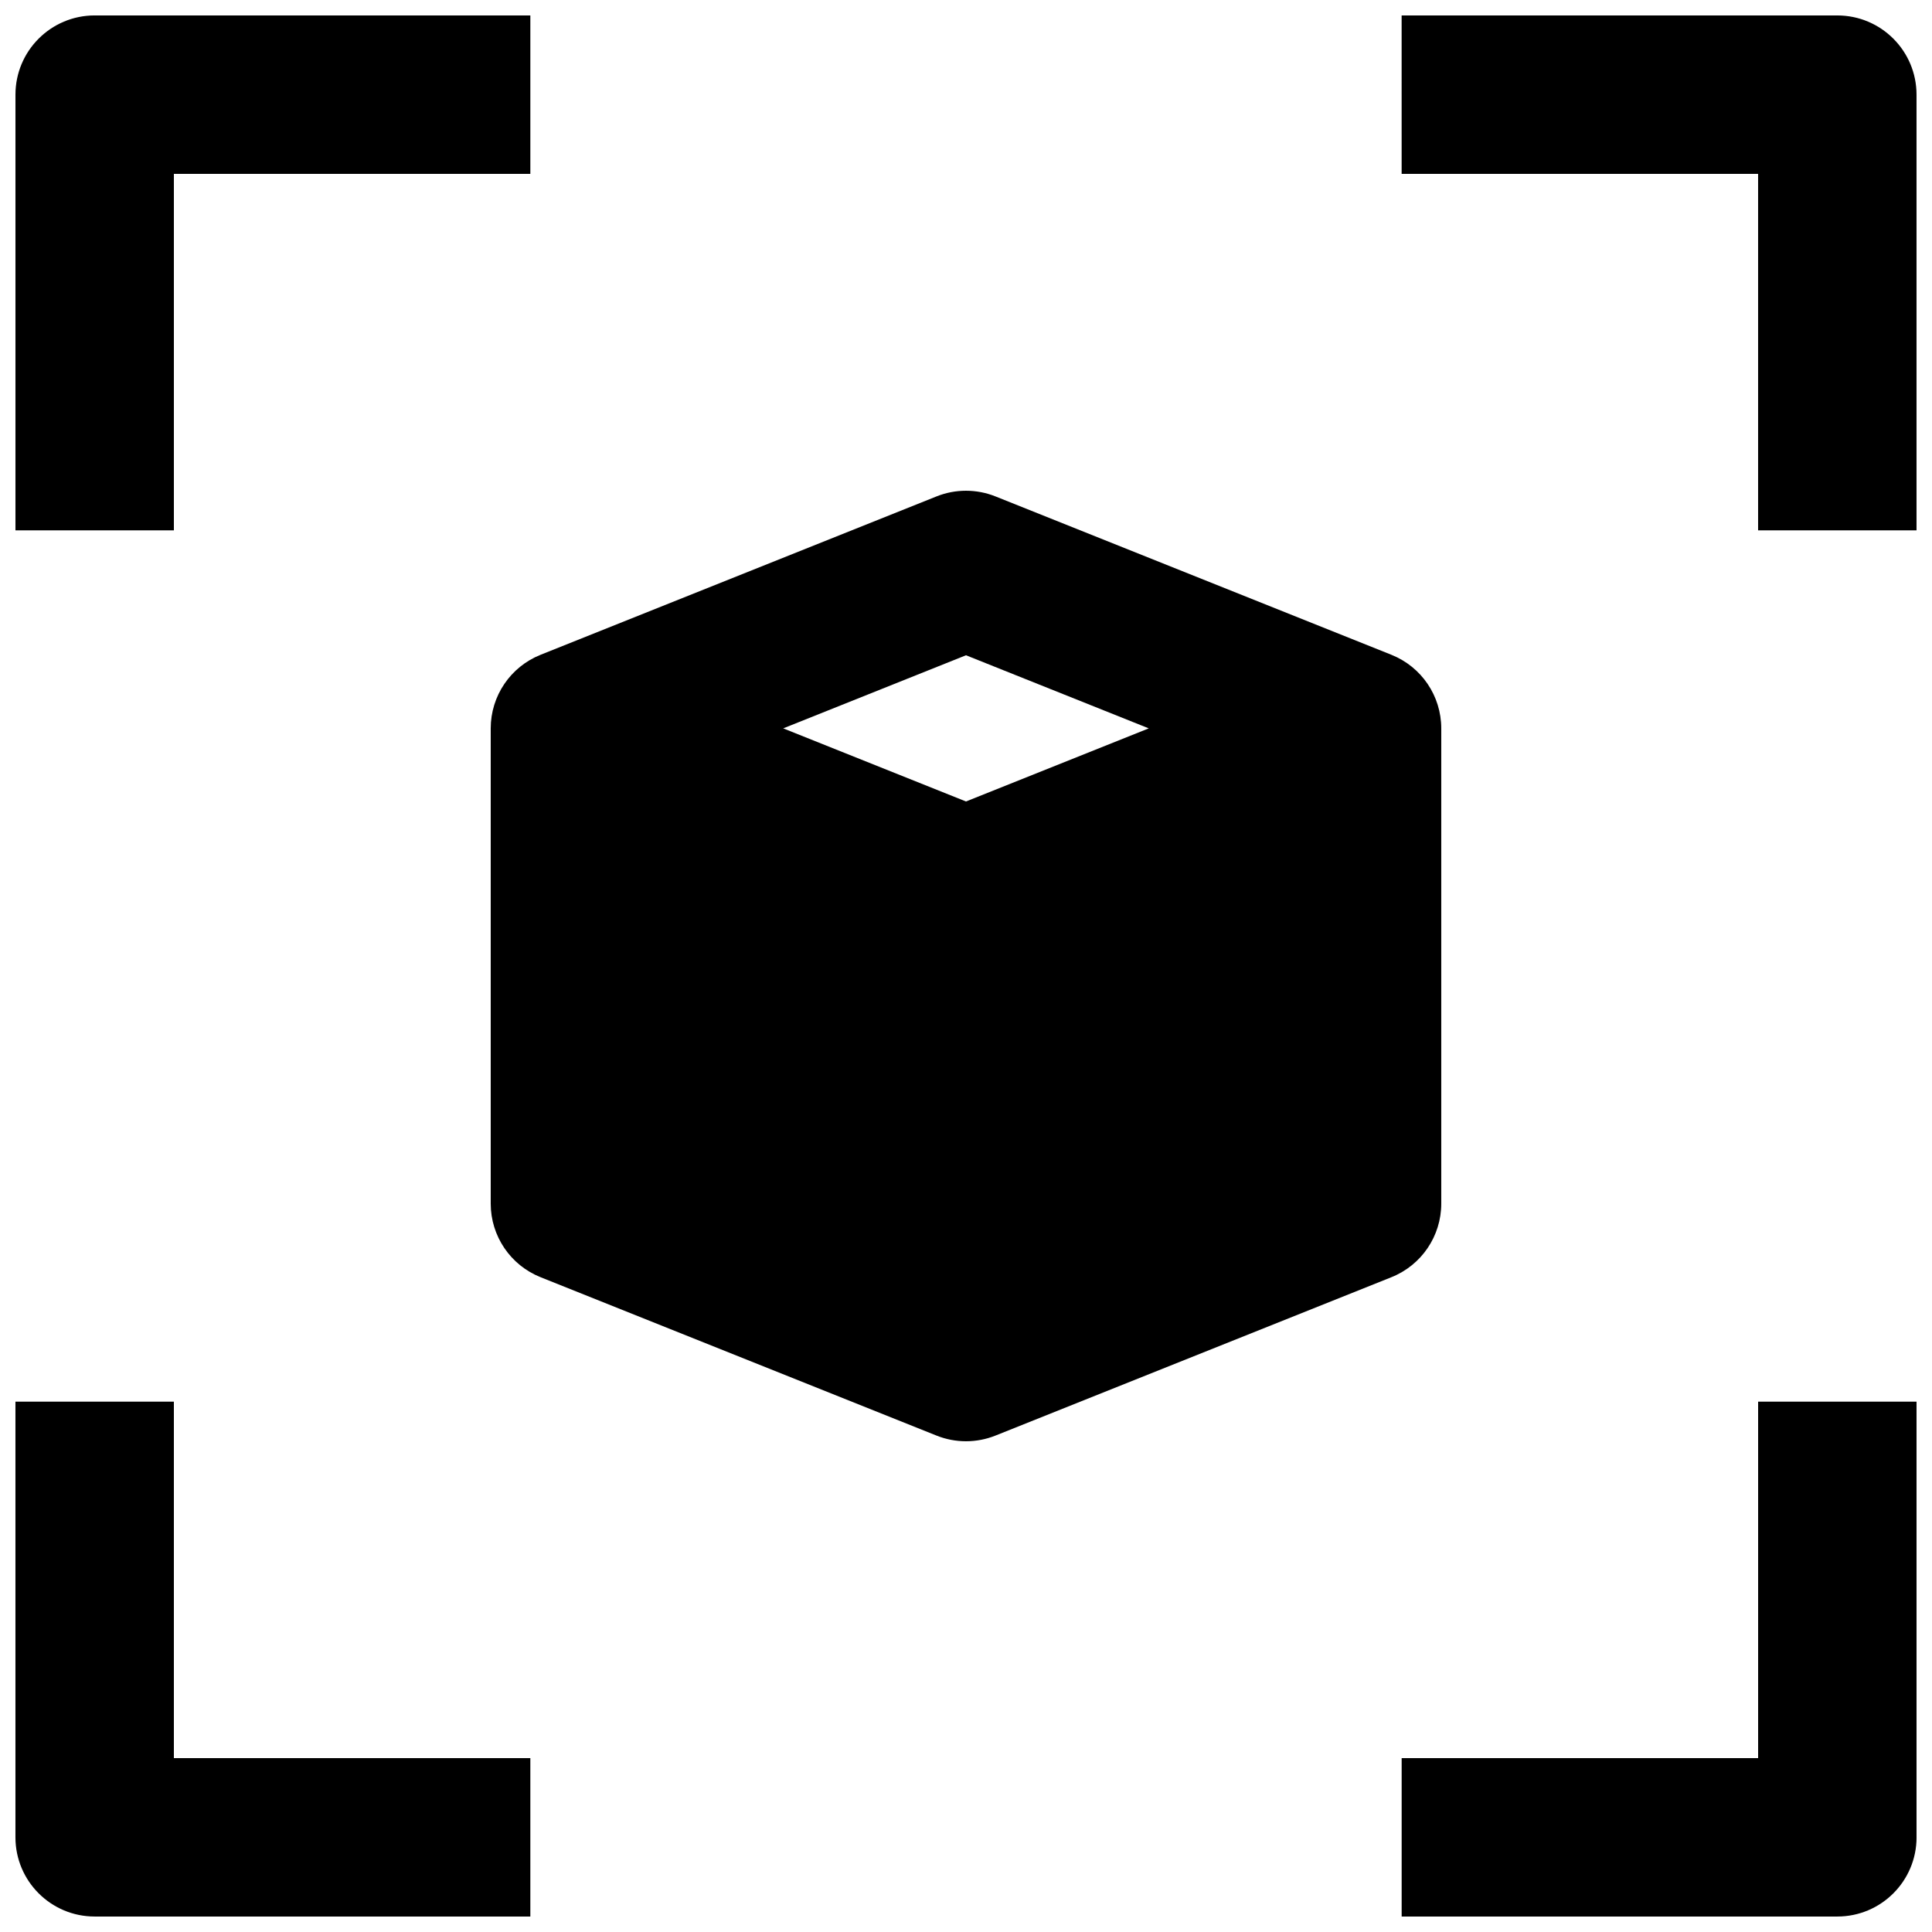
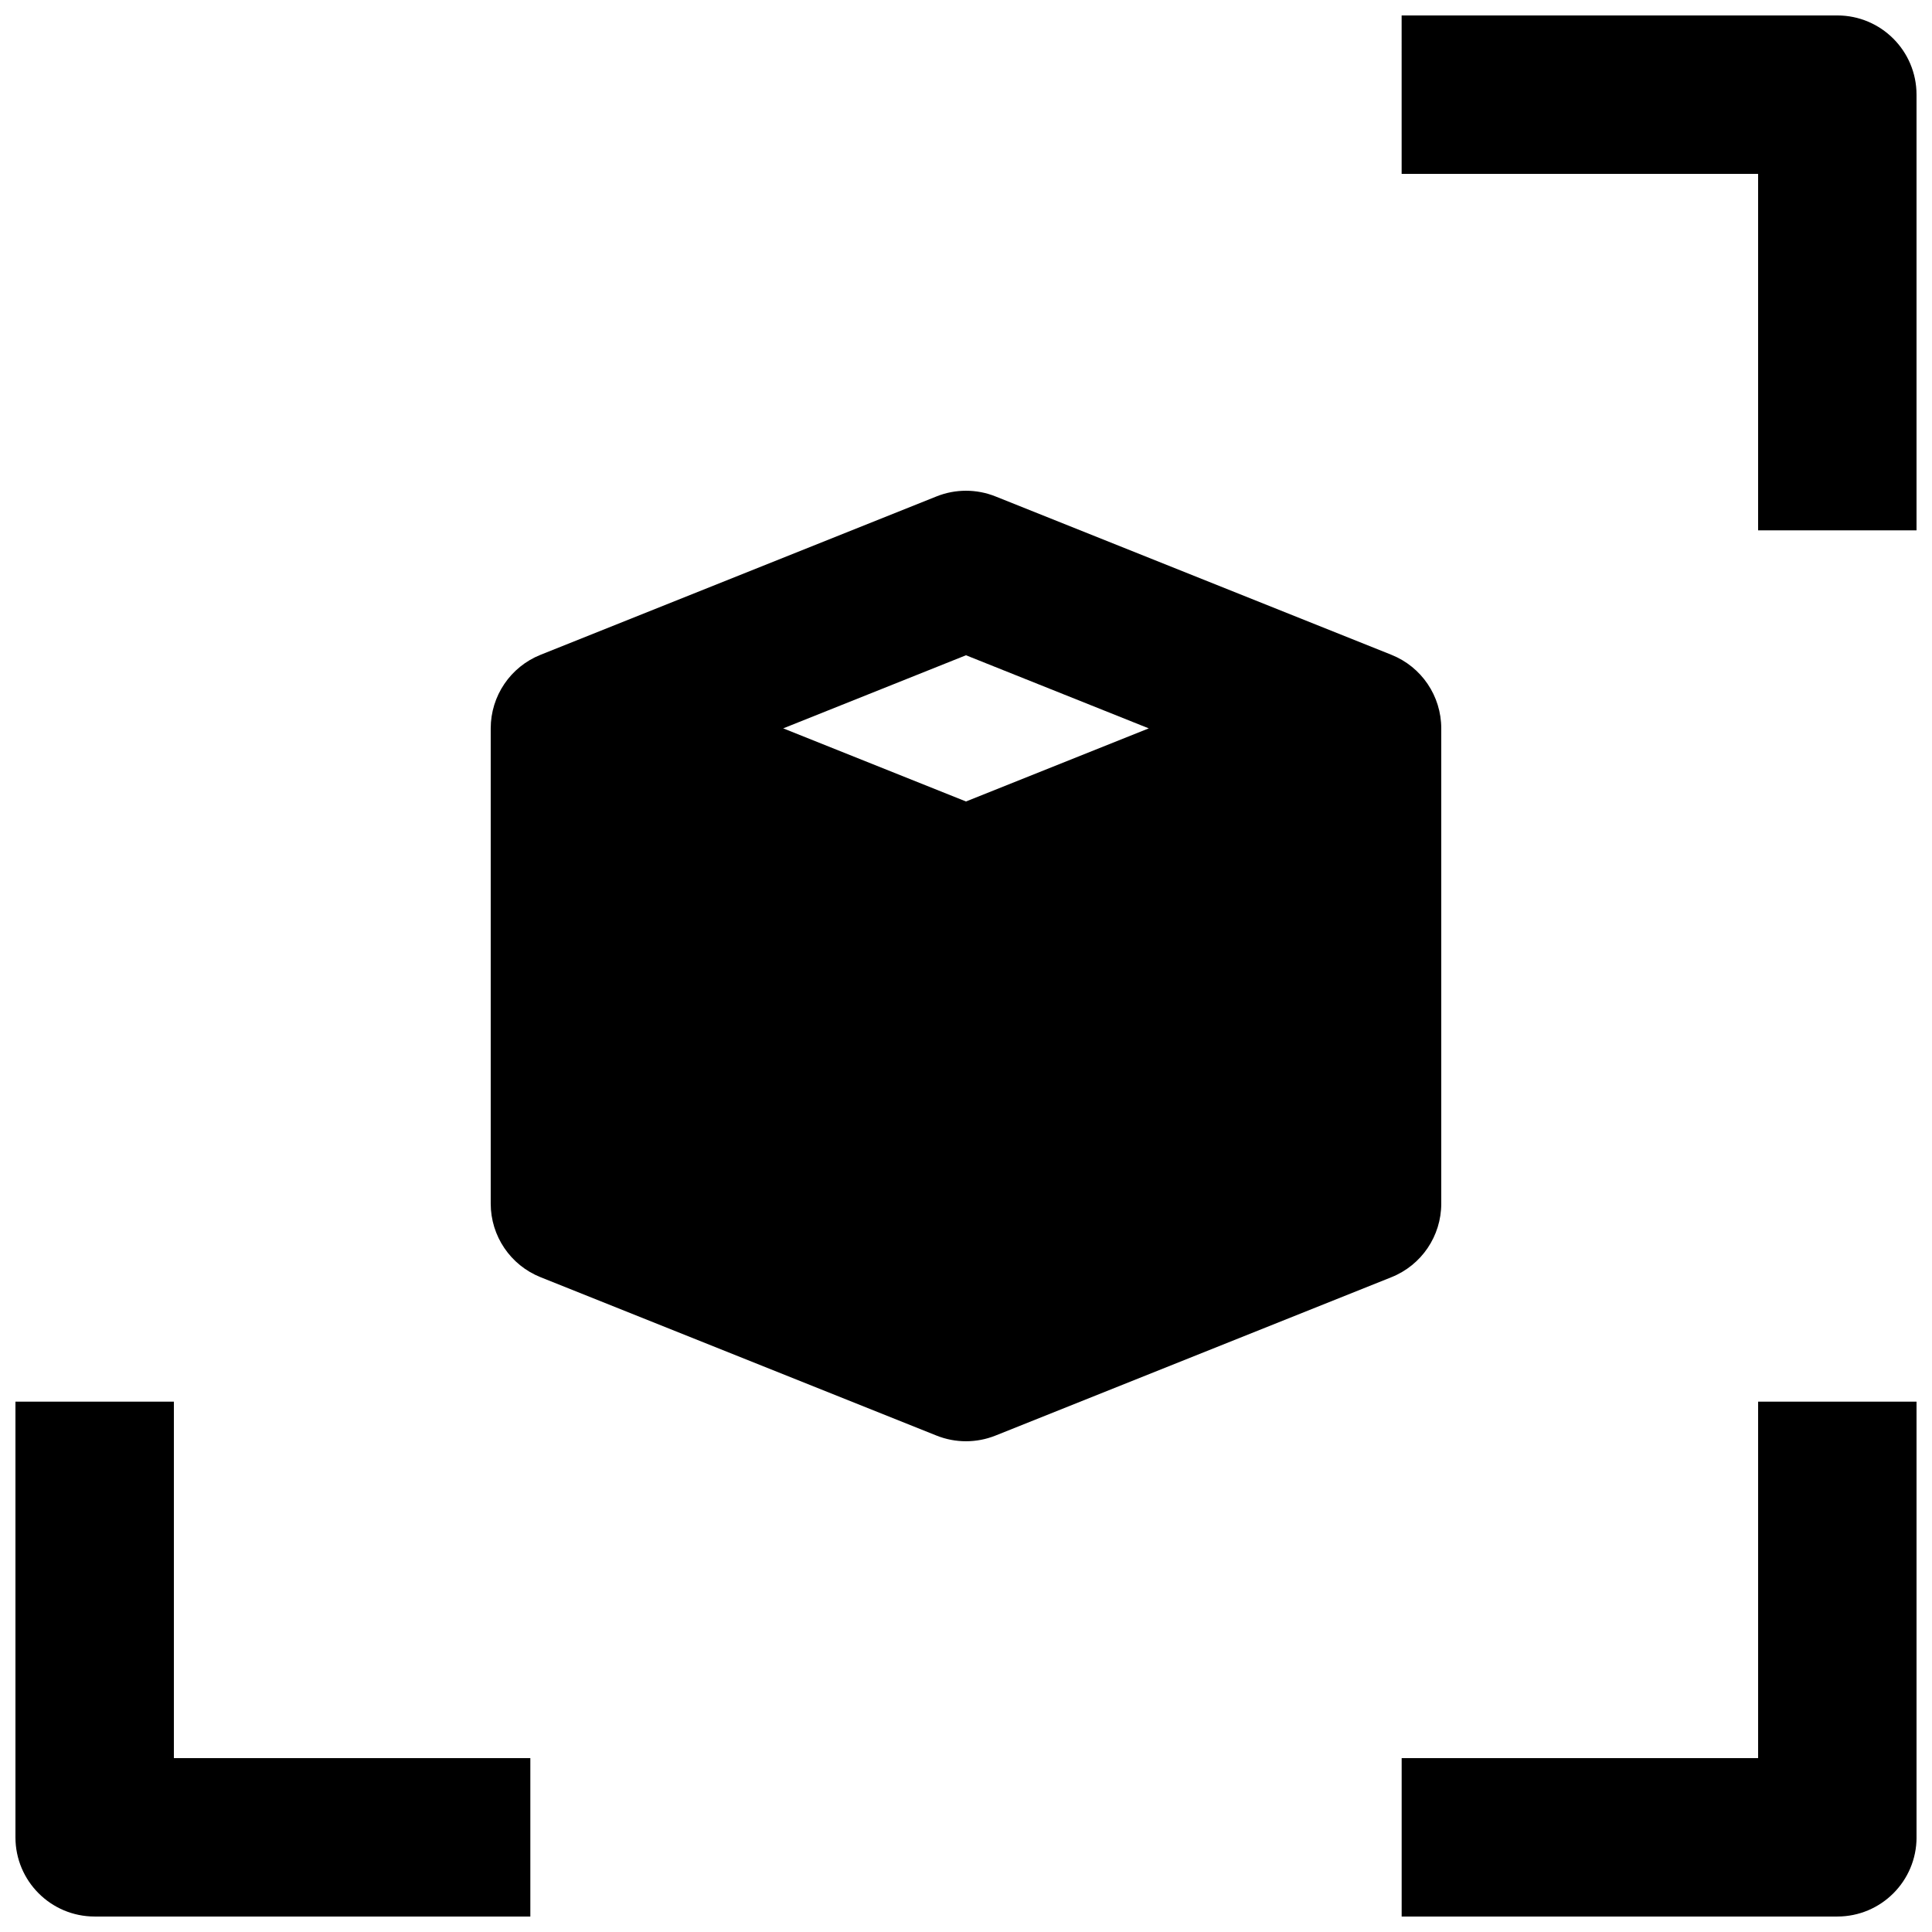
<svg xmlns="http://www.w3.org/2000/svg" width="800px" height="800px" version="1.1" viewBox="144 144 512 512">
  <defs>
    <clipPath id="d">
      <path d="m148.09 148.09h136.91v136.91h-136.91z" />
    </clipPath>
    <clipPath id="c">
      <path d="m515 148.09h136.9v136.91h-136.9z" />
    </clipPath>
    <clipPath id="b">
      <path d="m148.09 515h136.91v136.9h-136.91z" />
    </clipPath>
    <clipPath id="a">
      <path d="m515 515h136.9v136.9h-136.9z" />
    </clipPath>
  </defs>
  <g clip-path="url(#d)">
-     <path d="m169.09 148.09c-11.594 0-20.992 9.398-20.992 20.992v115.46h41.984v-94.465h94.465v-41.984z" />
-   </g>
+     </g>
  <g clip-path="url(#c)">
    <path d="m515.45 190.08h94.465v94.465h41.984v-115.46c0-11.594-9.398-20.992-20.992-20.992h-115.46z" />
  </g>
  <g clip-path="url(#b)">
    <path d="m190.08 515.45v94.465h94.465v41.984h-115.46c-11.594 0-20.992-9.398-20.992-20.992v-115.46z" />
  </g>
  <g clip-path="url(#a)">
    <path d="m609.92 515.45v94.465h-94.465v41.984h115.46c11.594 0 20.992-9.398 20.992-20.992v-115.46z" />
  </g>
  <path d="m392.2 275.55c5.004-2 10.586-2 15.594 0l104.96 41.984c7.969 3.188 13.195 10.906 13.195 19.492v125.95c0 8.582-5.227 16.301-13.195 19.488l-104.96 41.984c-5.008 2-10.59 2-15.594 0l-104.96-41.984c-7.969-3.188-13.195-10.906-13.195-19.488v-125.95c0-8.586 5.227-16.305 13.195-19.492zm7.797 80.852 48.438-19.375-48.438-19.375-48.438 19.375z" fill-rule="evenodd" />
</svg>